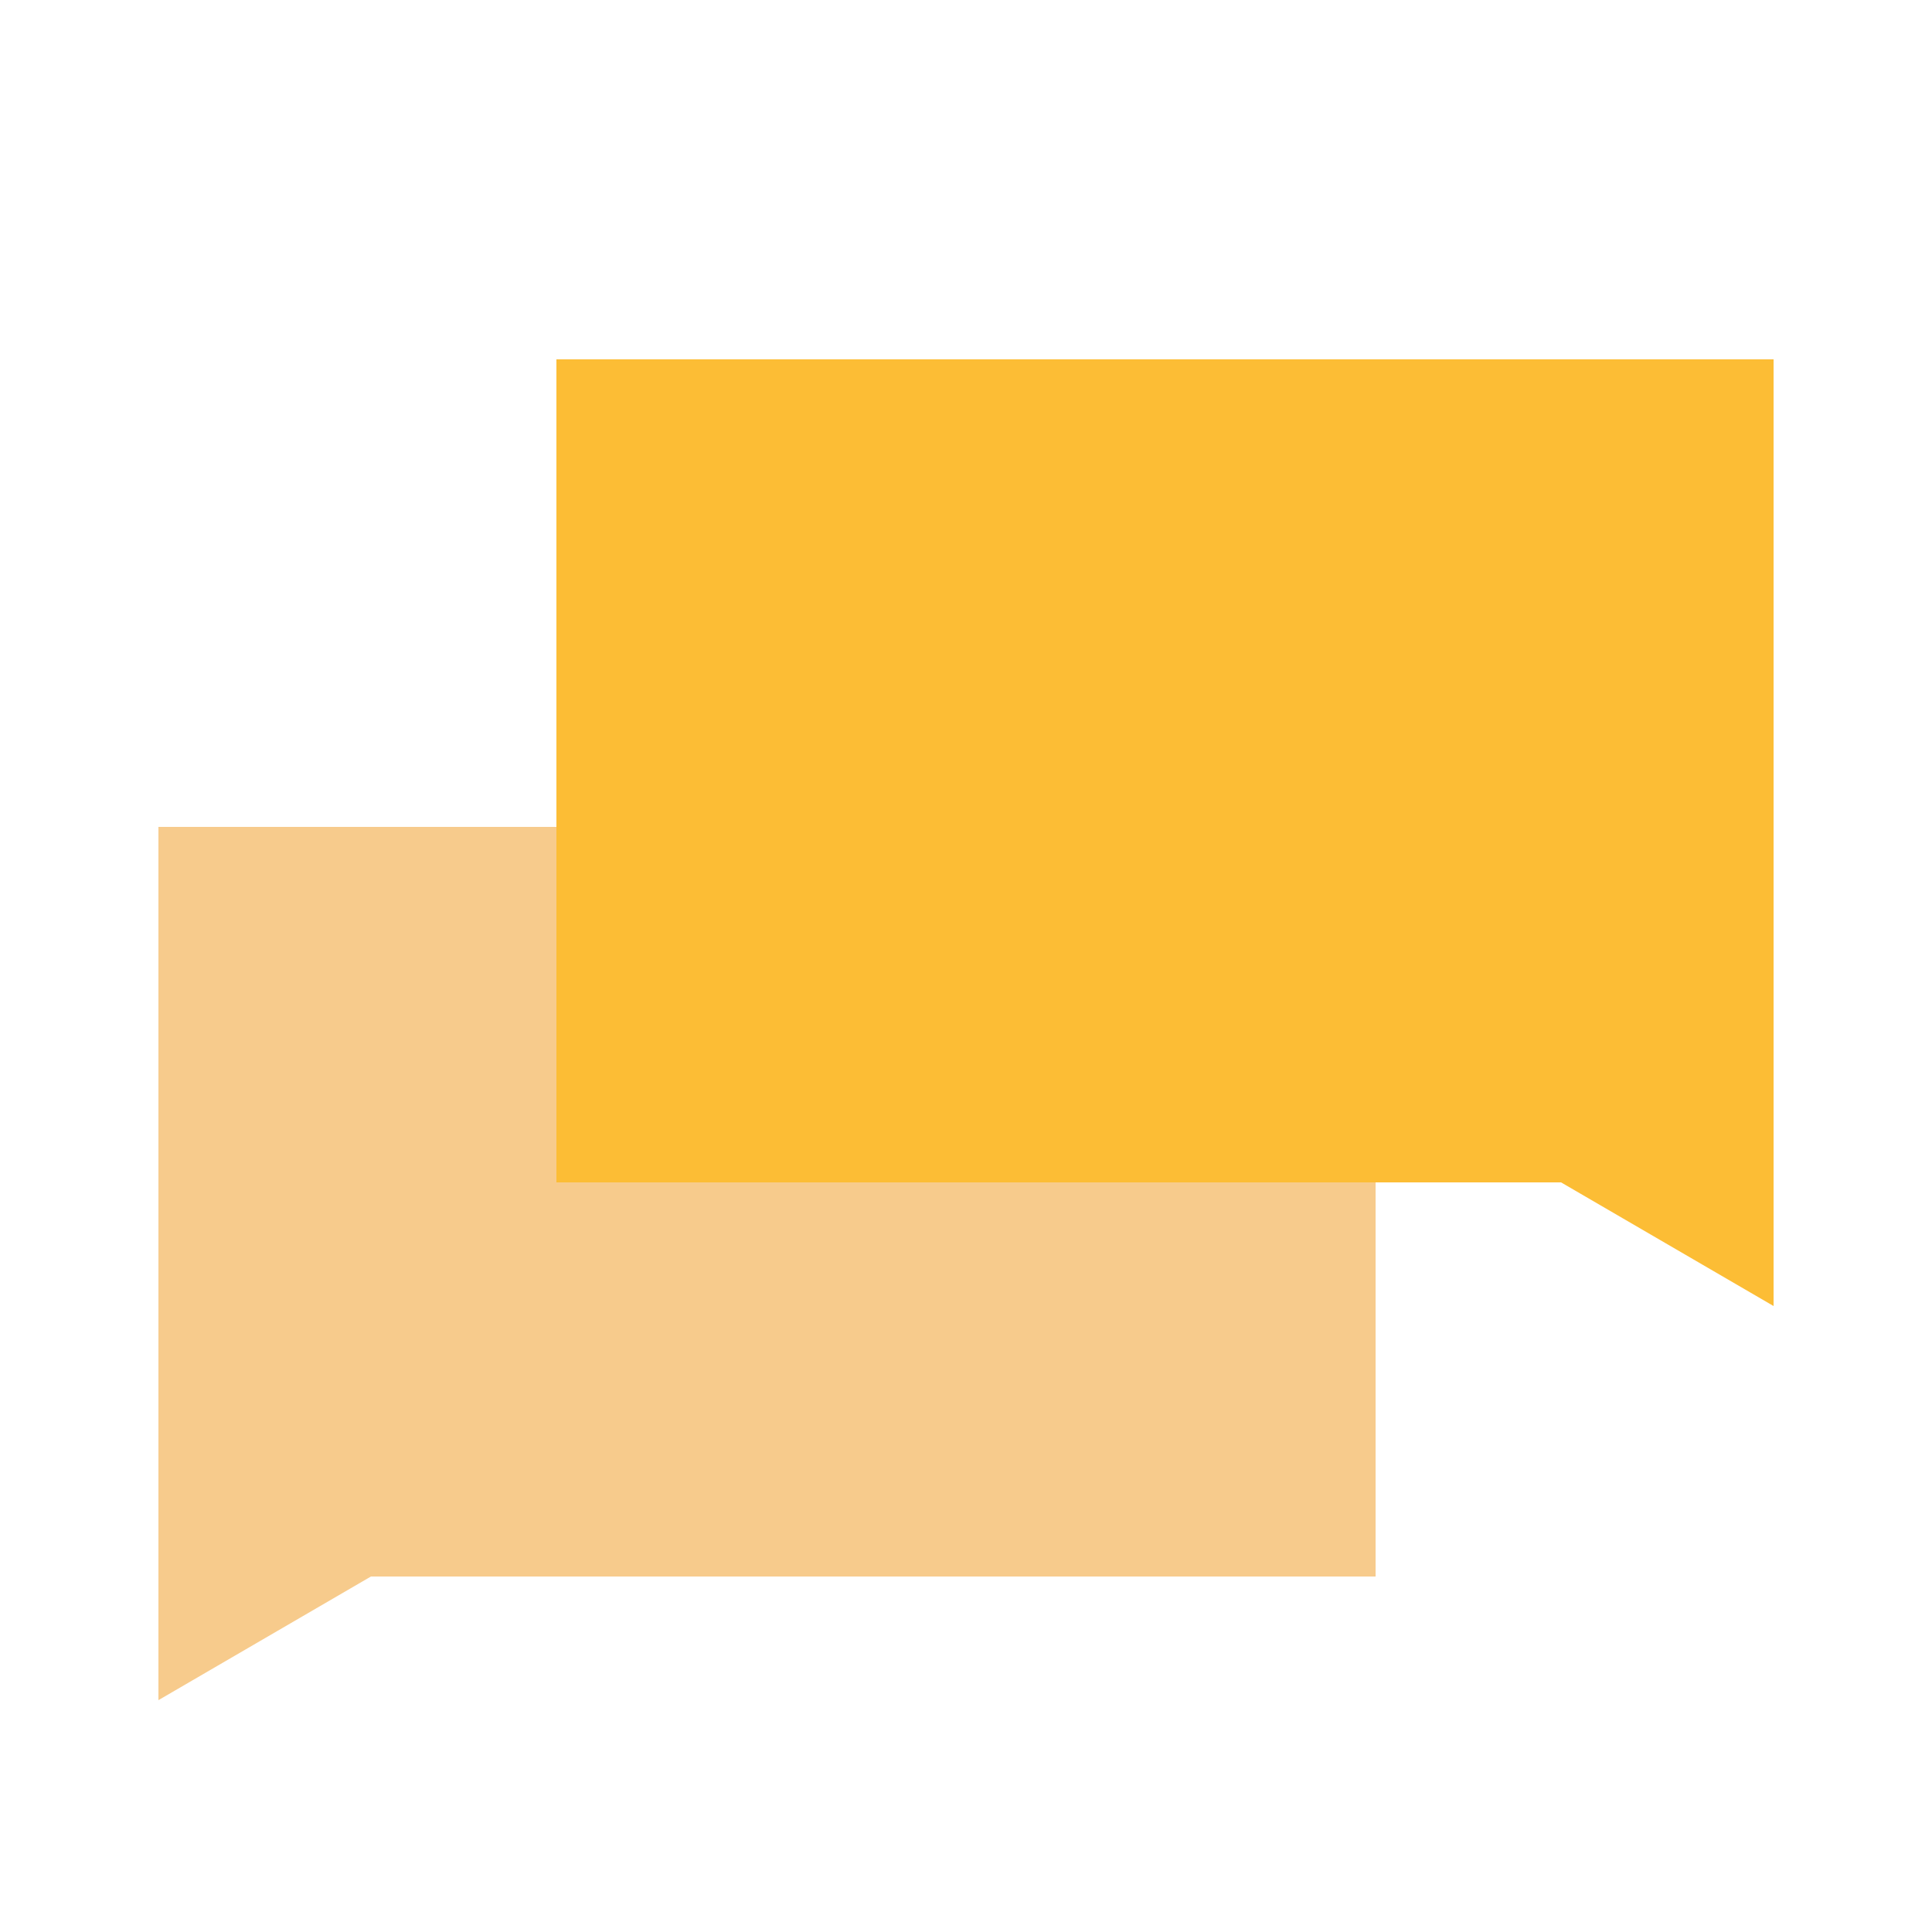
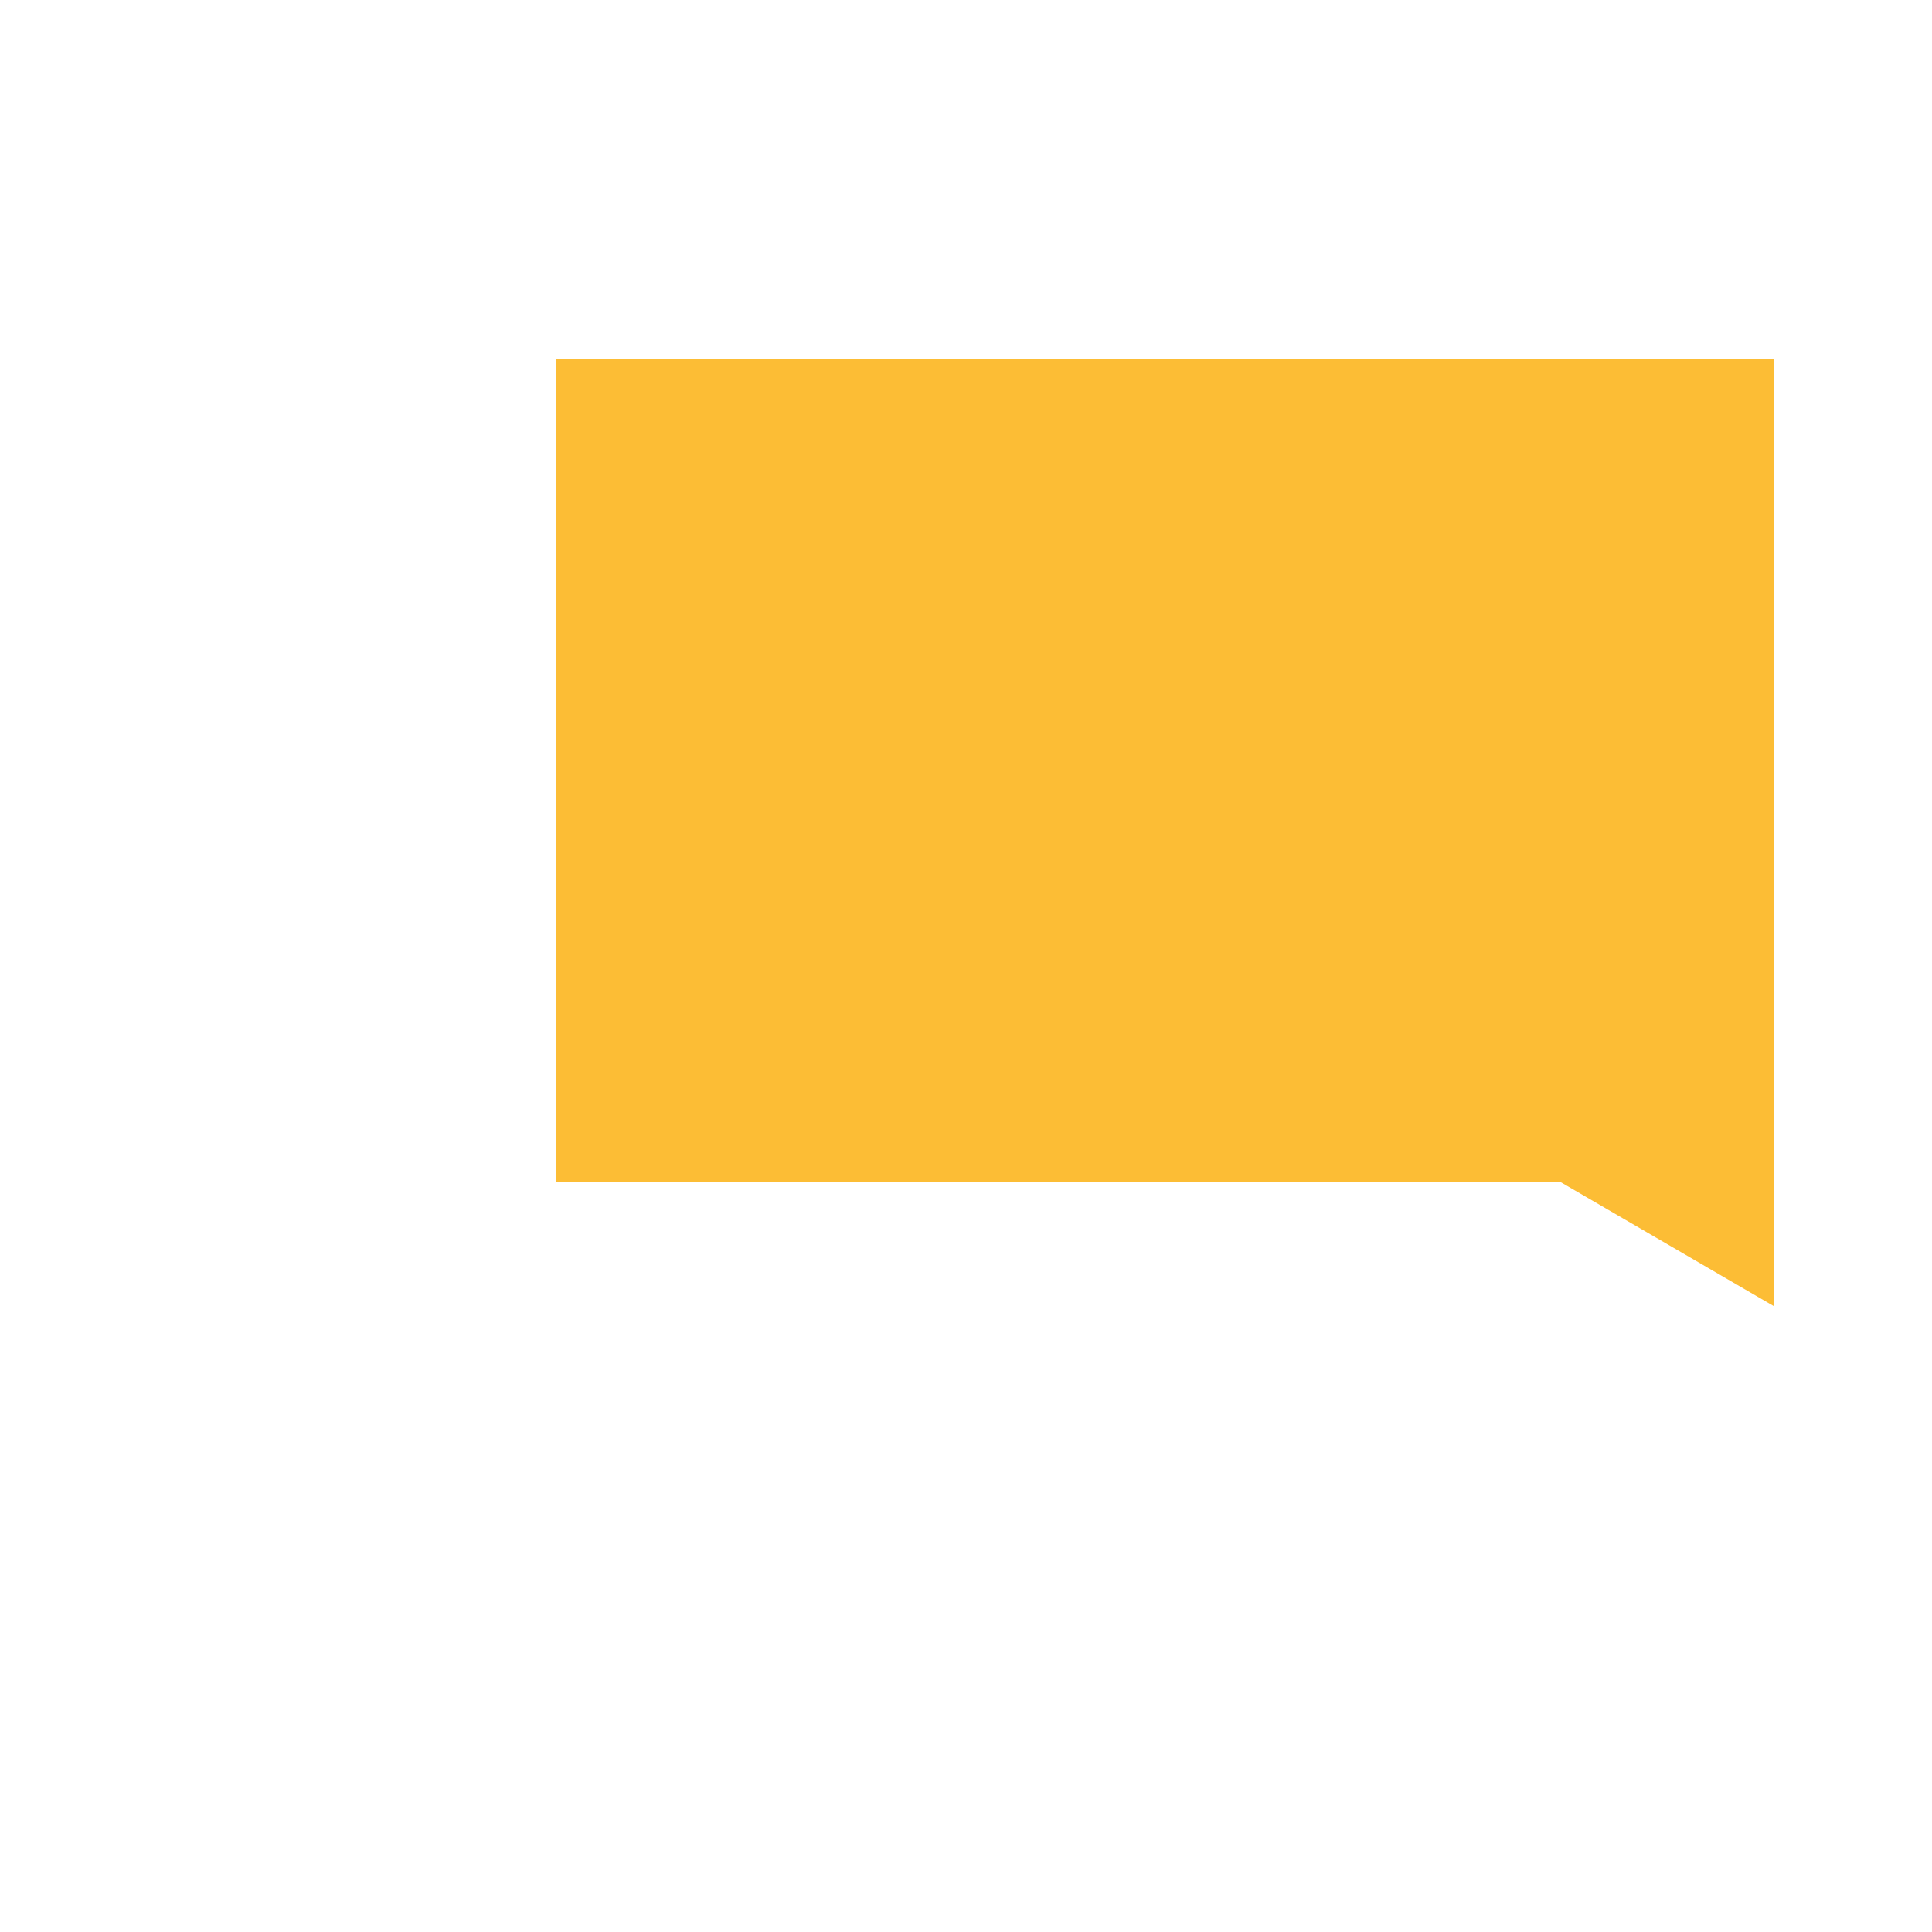
<svg xmlns="http://www.w3.org/2000/svg" version="1.1" x="0px" y="0px" viewBox="0 0 50 50" style="enable-background:new 0 0 50 50;" xml:space="preserve">
  <g id="Layer_2" style="display:none;">
    <rect x="-374.5" y="-28.9" style="display:inline;fill:#343C3F;" width="547.6" height="150.3" />
  </g>
  <g id="Layer_1">
    <g id="Layer_1_00000048502599075149883440000014968067119809746843_">
      <g>
-         <polygon style="opacity:0.47;fill:#EF920C;enable-background:new    ;" points="4.1,44 4.1,39.7 4.1,21.4 35.6,21.4 35.6,40.8      9.6,40.8 9.6,40.8    " />
        <polygon style="fill:#FCBD35;" points="45.9,33.8 45.9,29.5 45.9,9.3 14.4,9.3 14.4,30.6 40.4,30.6 40.4,30.6    " />
      </g>
    </g>
  </g>
</svg>